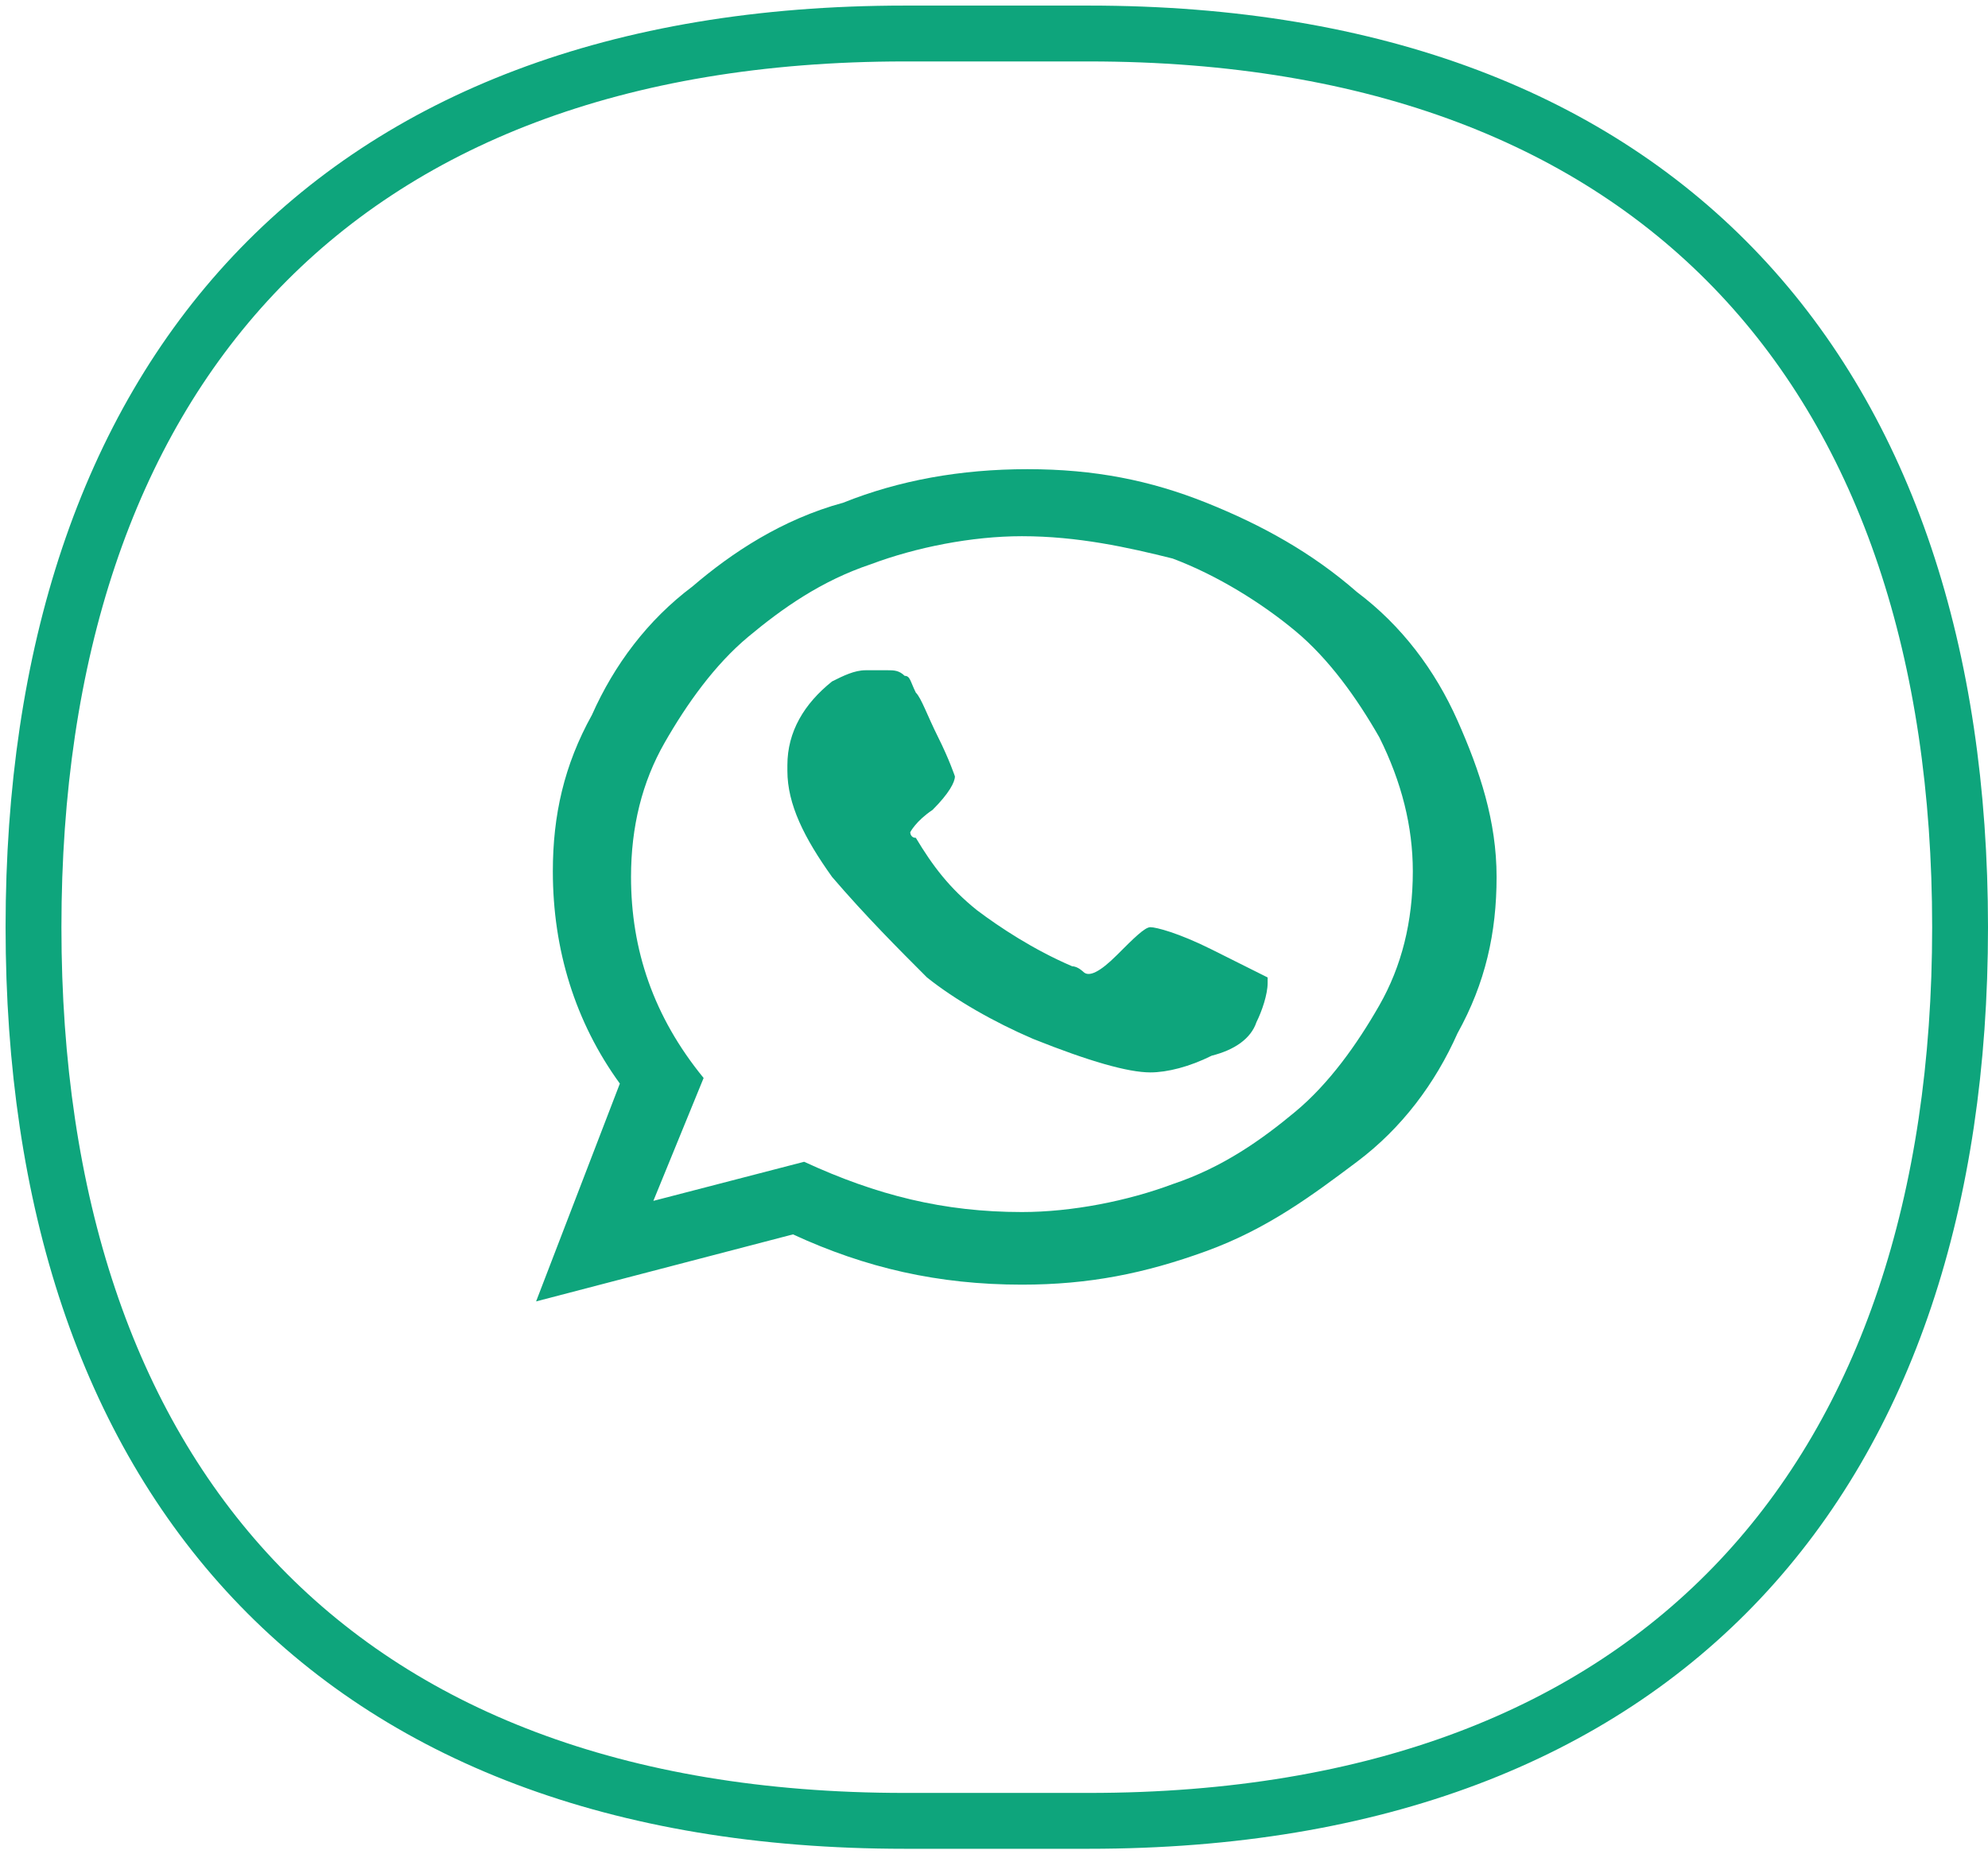
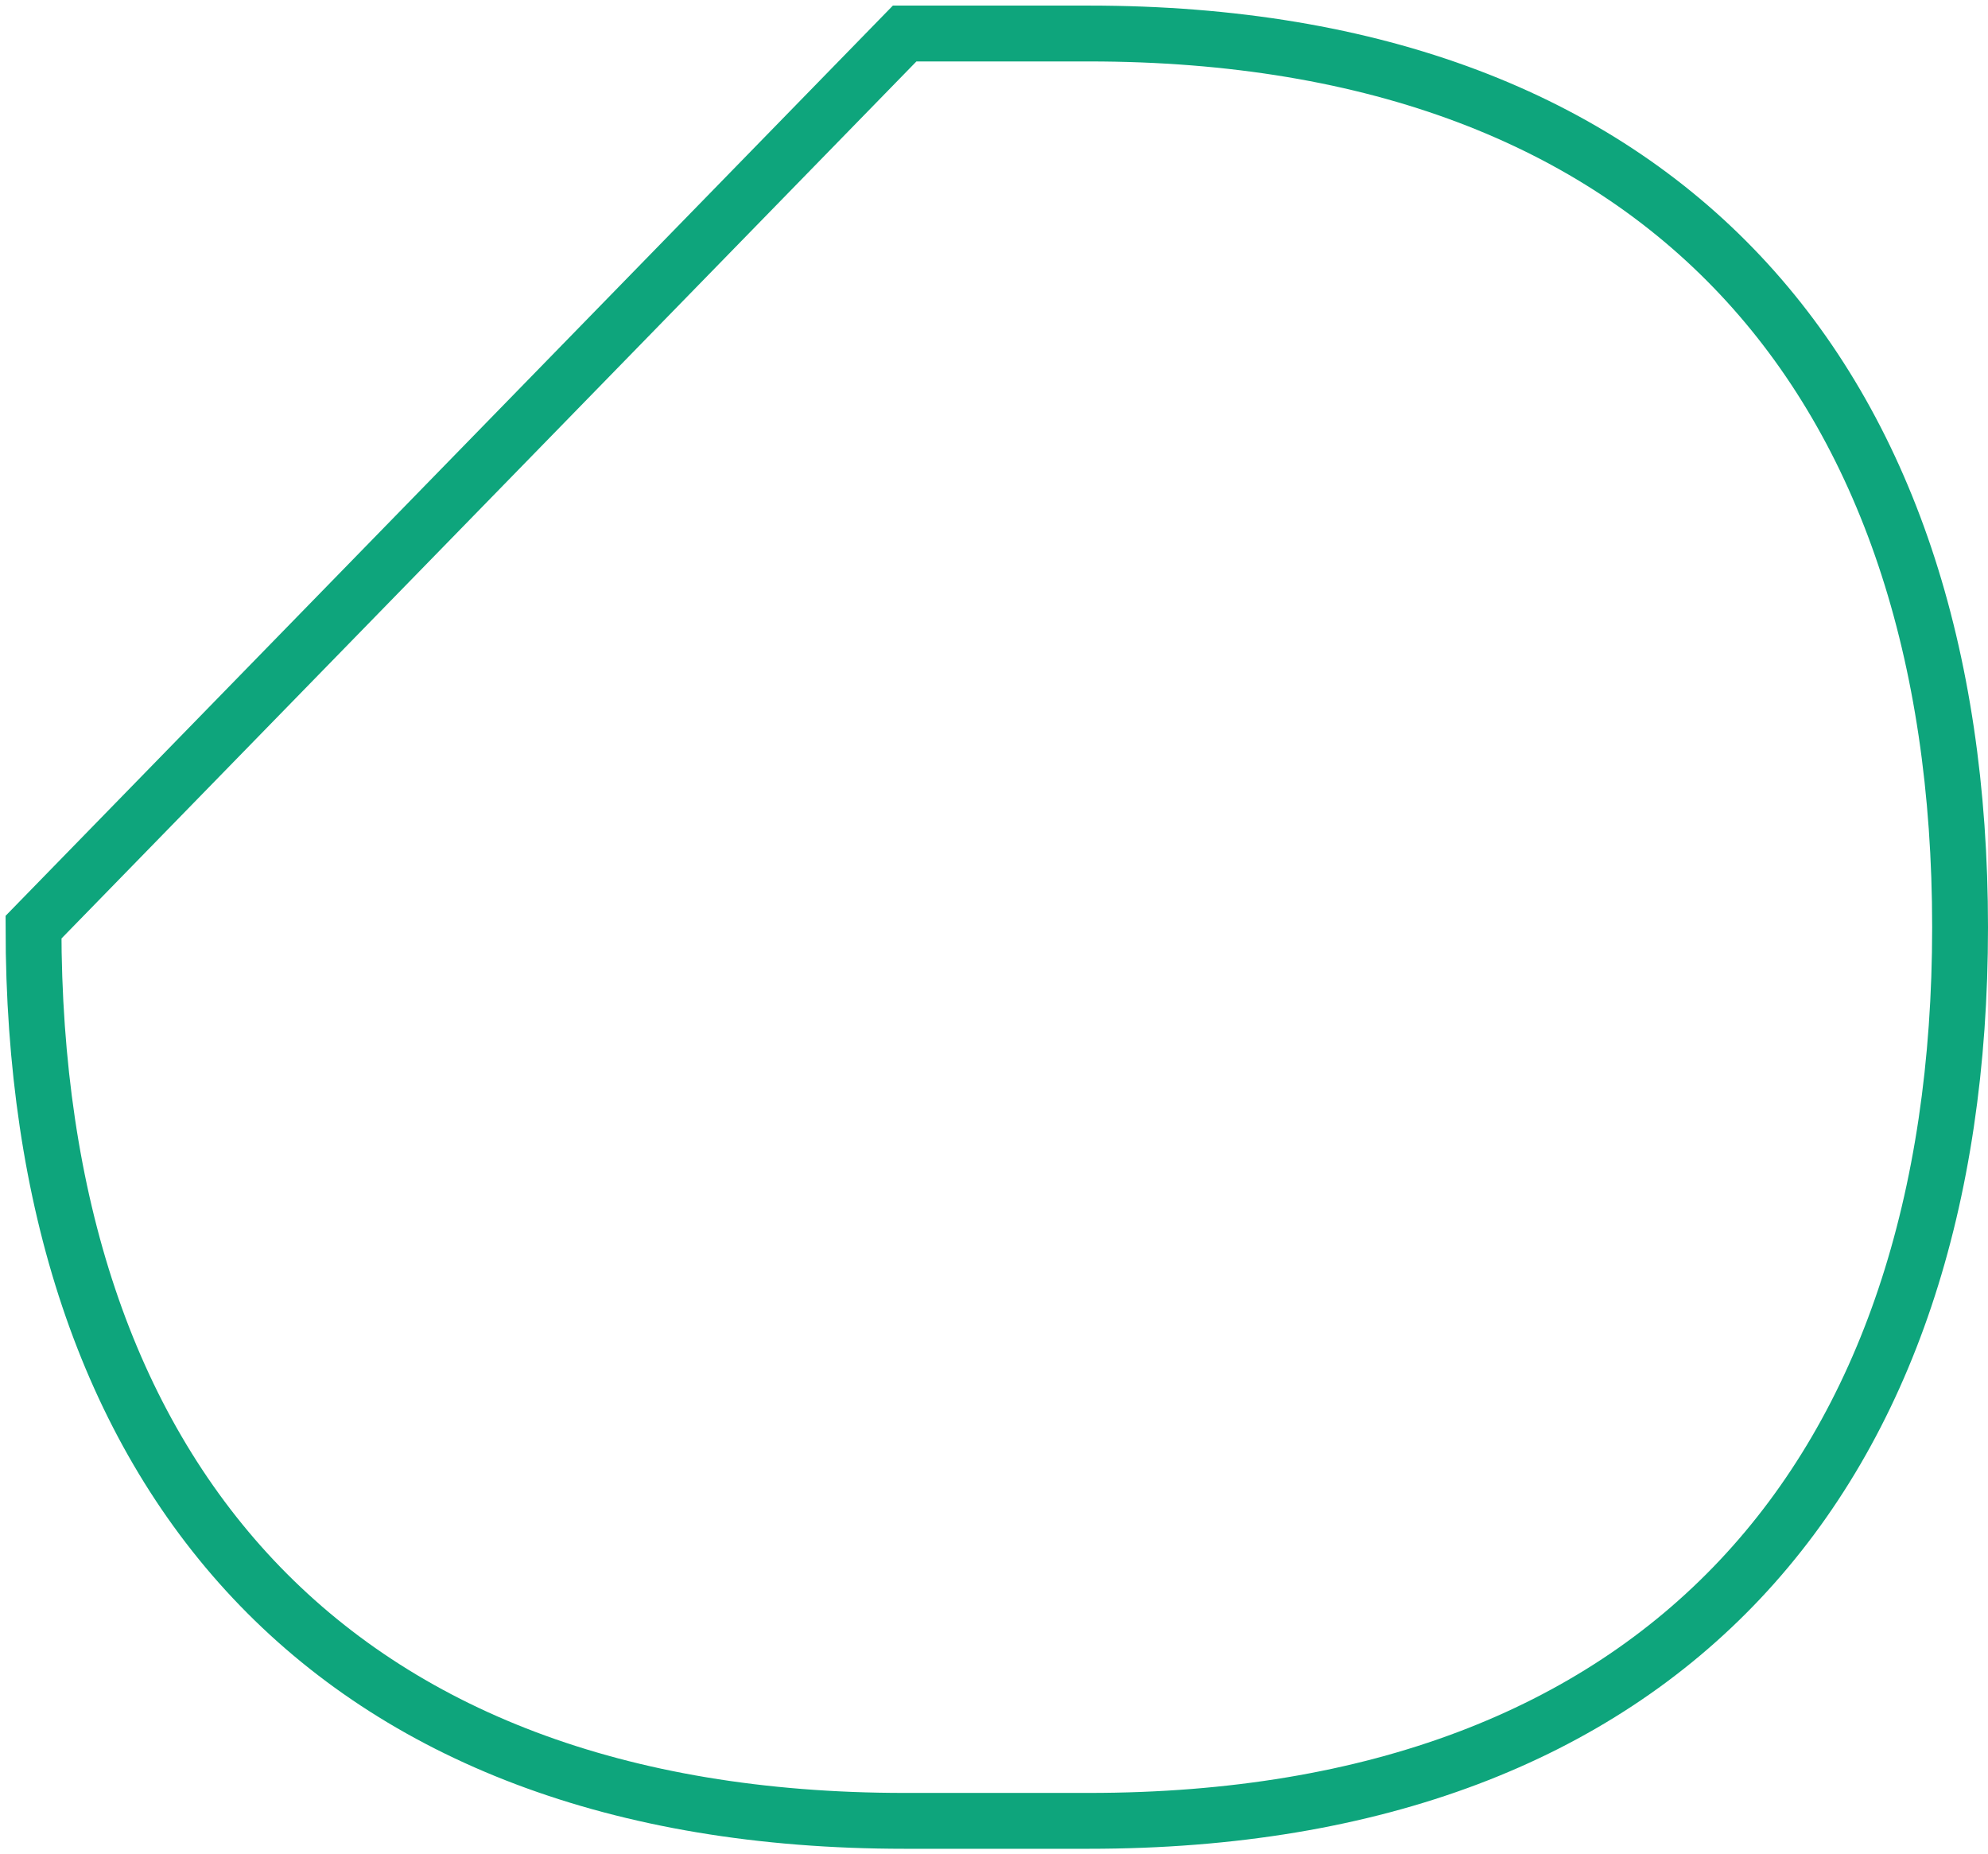
<svg xmlns="http://www.w3.org/2000/svg" version="1.1" id="Layer_1" x="0px" y="0px" viewBox="0 0 35.6 33.2" style="enable-background:new 0 0 35.6 33.2;" xml:space="preserve">
  <style type="text/css">
	.st0{fill:none;stroke:#0EA57C;}
	.st1{fill-rule:evenodd;clip-rule:evenodd;fill:#0EA57C;}
</style>
  <desc>Created with Sketch.</desc>
  <g id="Mobile">
    <g id="Mobile-Article" transform="translate(-216, -1942)">
      <g id="Group-2" transform="translate(77, 1941)">
        <g id="whatsapp-circle" transform="translate(140, 2)">
-           <path id="Shape-Copy-2" class="st0" d="M-0.4,15.6c0,9.8,5.3,16,15.6,16h3.3c10.3,0,15.6-6.2,15.6-16s-5.3-16-15.6-16h-3.3      C4.9-0.4-0.4,5.8-0.4,15.6z" />
-           <path id="_xF232_" class="st1" d="M19,16.1c0.3-0.3,0.5-0.5,0.6-0.5s0.5,0.1,1.1,0.4s1,0.5,1,0.5v0.1c0,0.2-0.1,0.5-0.2,0.7      c-0.1,0.3-0.4,0.5-0.8,0.6c-0.4,0.2-0.8,0.3-1.1,0.3c-0.4,0-1.1-0.2-2.1-0.6c-0.7-0.3-1.4-0.7-1.9-1.1c-0.5-0.5-1.1-1.1-1.7-1.8      c-0.5-0.7-0.8-1.3-0.8-1.9v-0.1c0-0.6,0.3-1.1,0.8-1.5c0.2-0.1,0.4-0.2,0.6-0.2c0,0,0.1,0,0.2,0c0.1,0,0.2,0,0.2,0      c0.1,0,0.2,0,0.3,0.1c0.1,0,0.1,0.1,0.2,0.3c0.1,0.1,0.2,0.4,0.4,0.8c0.2,0.4,0.3,0.7,0.3,0.7c0,0.1-0.1,0.3-0.4,0.6      c-0.3,0.2-0.4,0.4-0.4,0.4s0,0.1,0.1,0.1c0.3,0.5,0.6,0.9,1.1,1.3c0.4,0.3,1,0.7,1.7,1c0.1,0,0.2,0.1,0.2,0.1      C18.5,16.5,18.7,16.4,19,16.1z M17.3,20.7c0.9,0,1.9-0.2,2.7-0.5c0.9-0.3,1.6-0.8,2.2-1.3s1.1-1.2,1.5-1.9      c0.4-0.7,0.6-1.5,0.6-2.4c0-0.8-0.2-1.6-0.6-2.4c-0.4-0.7-0.9-1.4-1.5-1.9S20.8,9.3,20,9c-0.8-0.2-1.7-0.4-2.7-0.4      c-0.9,0-1.9,0.2-2.7,0.5c-0.9,0.3-1.6,0.8-2.2,1.3c-0.6,0.5-1.1,1.2-1.5,1.9s-0.6,1.5-0.6,2.4c0,1.3,0.4,2.5,1.3,3.6l-0.9,2.2      l2.7-0.7C14.7,20.4,15.9,20.7,17.3,20.7z M14.1,8c1-0.4,2.1-0.6,3.3-0.6s2.2,0.2,3.2,0.6c1,0.4,1.9,0.9,2.7,1.6      c0.8,0.6,1.4,1.4,1.8,2.3c0.4,0.9,0.7,1.8,0.7,2.8s-0.2,1.9-0.7,2.8c-0.4,0.9-1,1.7-1.8,2.3c-0.8,0.6-1.6,1.2-2.7,1.6      S18.5,22,17.3,22c-1.5,0-2.8-0.3-4.1-0.9l-4.6,1.2l1.5-3.9c-0.8-1.1-1.2-2.4-1.2-3.8c0-1,0.2-1.9,0.7-2.8c0.4-0.9,1-1.7,1.8-2.3      C12.1,8.9,13,8.3,14.1,8z" />
+           <path id="Shape-Copy-2" class="st0" d="M-0.4,15.6c0,9.8,5.3,16,15.6,16h3.3c10.3,0,15.6-6.2,15.6-16s-5.3-16-15.6-16h-3.3      z" />
        </g>
      </g>
    </g>
  </g>
</svg>